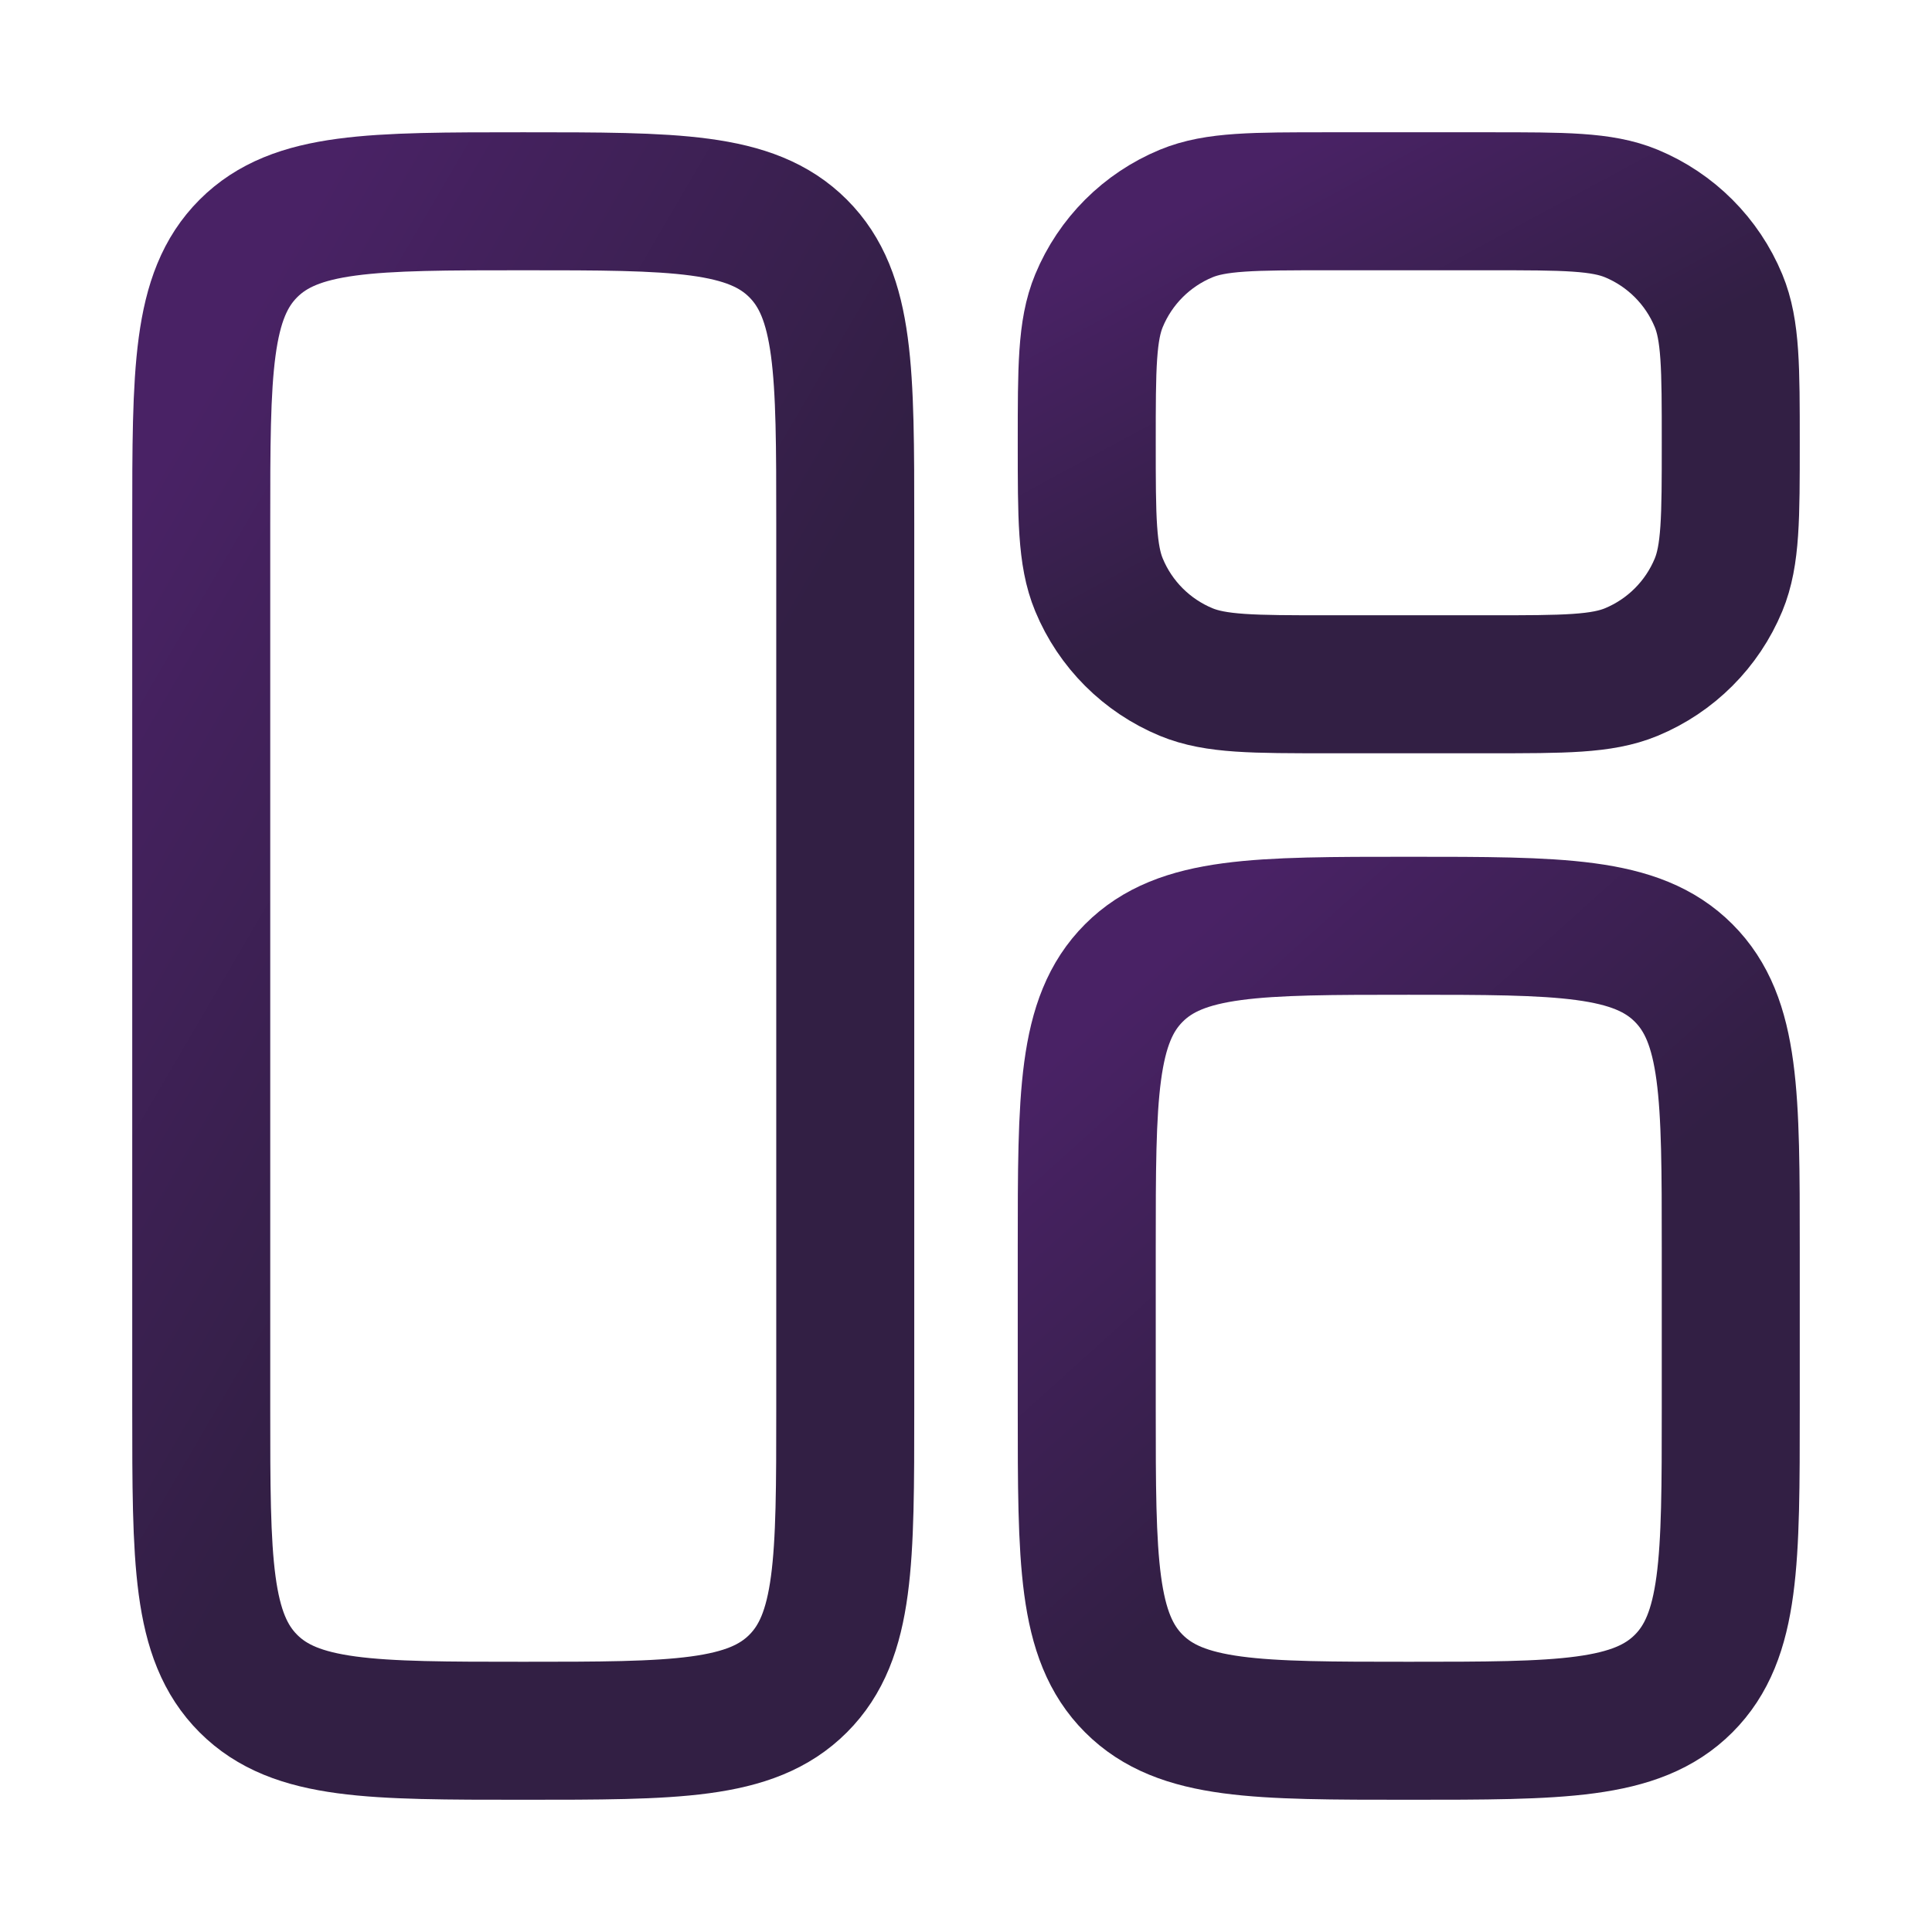
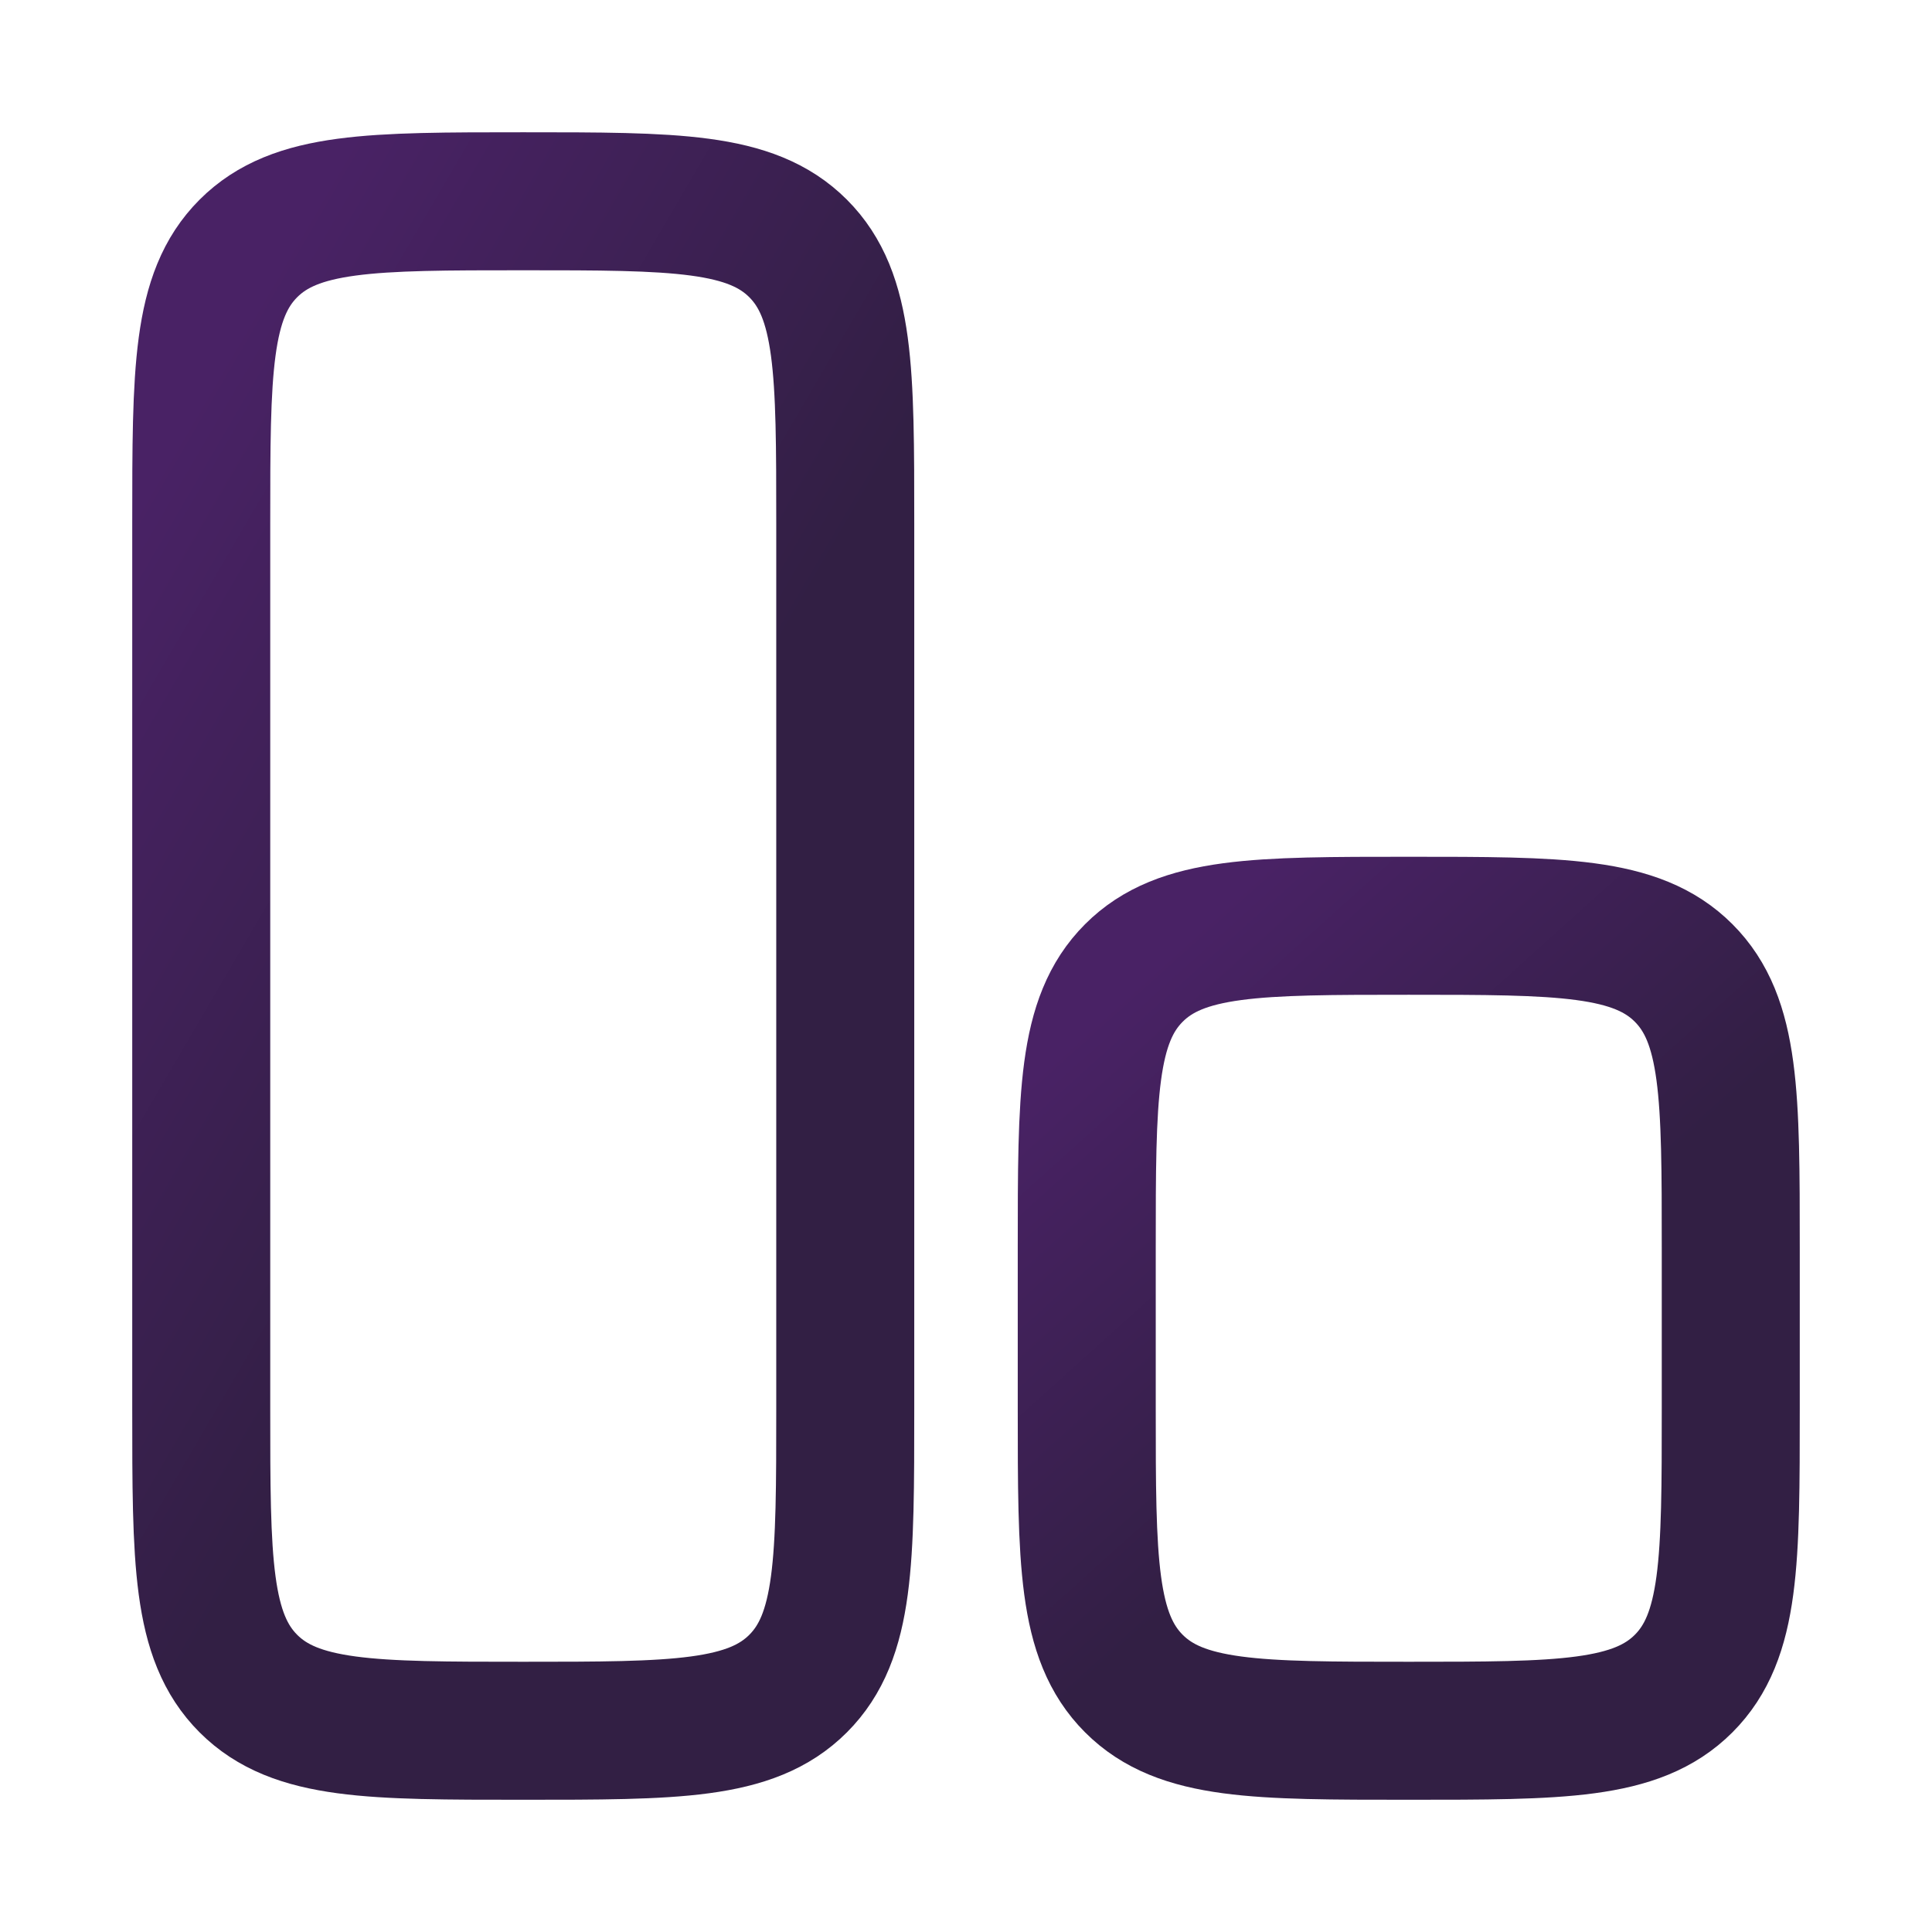
<svg xmlns="http://www.w3.org/2000/svg" width="56" height="56" viewBox="0 0 56 56" fill="none">
-   <path d="M5.833 15.167C5.833 10.768 5.833 8.568 7.2 7.201C8.567 5.834 10.767 5.834 15.166 5.834C19.566 5.834 21.766 5.834 23.133 7.201C24.5 8.568 24.5 10.768 24.5 15.167V28.001V40.834C24.5 45.234 24.5 47.434 23.133 48.8C21.766 50.167 19.566 50.167 15.166 50.167C10.767 50.167 8.567 50.167 7.2 48.8C5.833 47.434 5.833 45.234 5.833 40.834V15.167Z" stroke="url(#paint0_linear_1870_2311)" stroke-width="4" />
+   <path d="M5.833 15.167C5.833 10.768 5.833 8.568 7.2 7.201C8.567 5.834 10.767 5.834 15.166 5.834C19.566 5.834 21.766 5.834 23.133 7.201C24.5 8.568 24.5 10.768 24.5 15.167V28.001V40.834C24.5 45.234 24.5 47.434 23.133 48.8C21.766 50.167 19.566 50.167 15.166 50.167C10.767 50.167 8.567 50.167 7.2 48.8C5.833 47.434 5.833 45.234 5.833 40.834V15.167" stroke="url(#paint0_linear_1870_2311)" stroke-width="4" />
  <path d="M31.5 36.167C31.5 31.768 31.5 29.568 32.867 28.201C34.234 26.834 36.434 26.834 40.833 26.834C45.233 26.834 47.433 26.834 48.8 28.201C50.167 29.568 50.167 31.768 50.167 36.167V40.834C50.167 45.234 50.167 47.434 48.8 48.8C47.433 50.167 45.233 50.167 40.833 50.167C36.434 50.167 34.234 50.167 32.867 48.8C31.5 47.434 31.5 45.234 31.5 40.834V36.167Z" stroke="url(#paint1_linear_1870_2311)" stroke-width="4" />
-   <path d="M31.5 12.834C31.5 10.66 31.5 9.572 31.855 8.715C32.329 7.571 33.237 6.663 34.381 6.189C35.239 5.834 36.326 5.834 38.5 5.834H43.167C45.341 5.834 46.428 5.834 47.286 6.189C48.429 6.663 49.338 7.571 49.812 8.715C50.167 9.572 50.167 10.66 50.167 12.834C50.167 15.008 50.167 16.096 49.812 16.953C49.338 18.097 48.429 19.005 47.286 19.479C46.428 19.834 45.341 19.834 43.167 19.834H38.5C36.326 19.834 35.239 19.834 34.381 19.479C33.237 19.005 32.329 18.097 31.855 16.953C31.5 16.096 31.5 15.008 31.5 12.834Z" stroke="url(#paint2_linear_1870_2311)" stroke-width="4" />
  <defs>
    <linearGradient id="paint0_linear_1870_2311" x1="24.5" y1="49.36" x2="-8.374" y2="30.156" gradientUnits="userSpaceOnUse">
      <stop offset="0.446" stop-color="#321F44" />
      <stop offset="0.927" stop-color="#492265" />
    </linearGradient>
    <linearGradient id="paint1_linear_1870_2311" x1="50.167" y1="49.742" x2="30.412" y2="27.816" gradientUnits="userSpaceOnUse">
      <stop offset="0.446" stop-color="#321F44" />
      <stop offset="0.927" stop-color="#492265" />
    </linearGradient>
    <linearGradient id="paint2_linear_1870_2311" x1="50.167" y1="19.579" x2="40.196" y2="1.134" gradientUnits="userSpaceOnUse">
      <stop offset="0.446" stop-color="#321F44" />
      <stop offset="0.927" stop-color="#492265" />
    </linearGradient>
  </defs>
</svg>